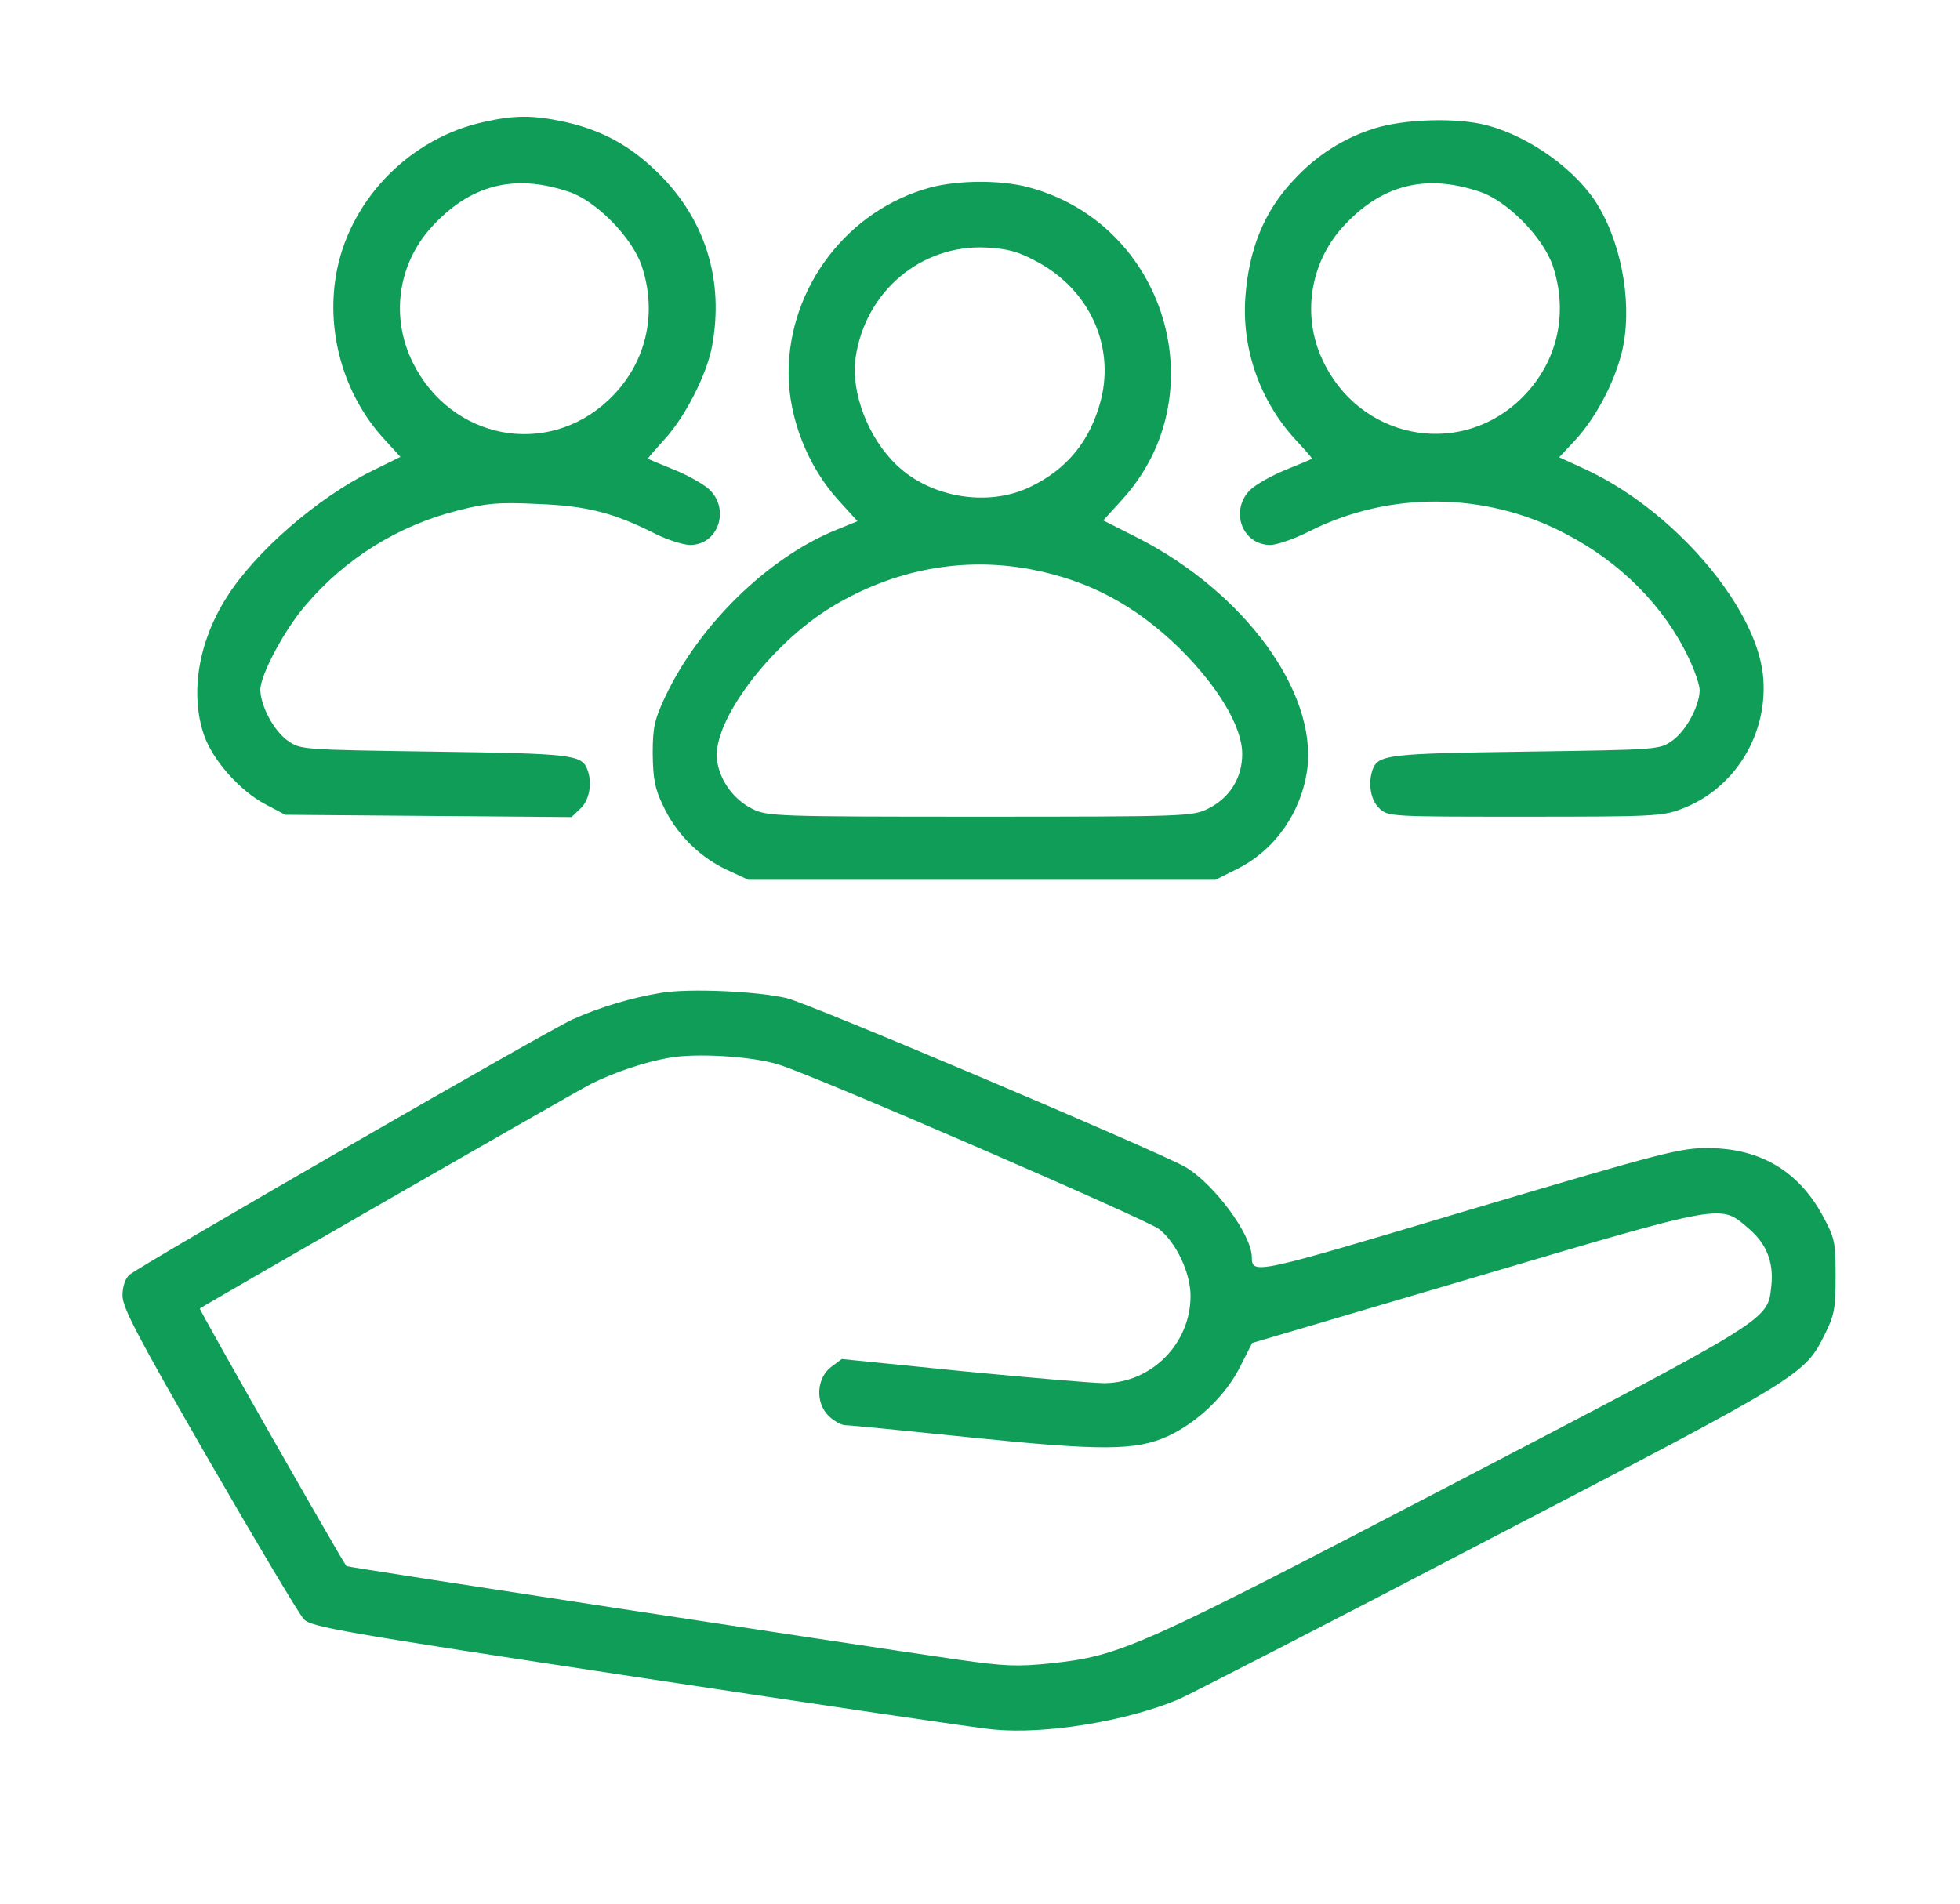
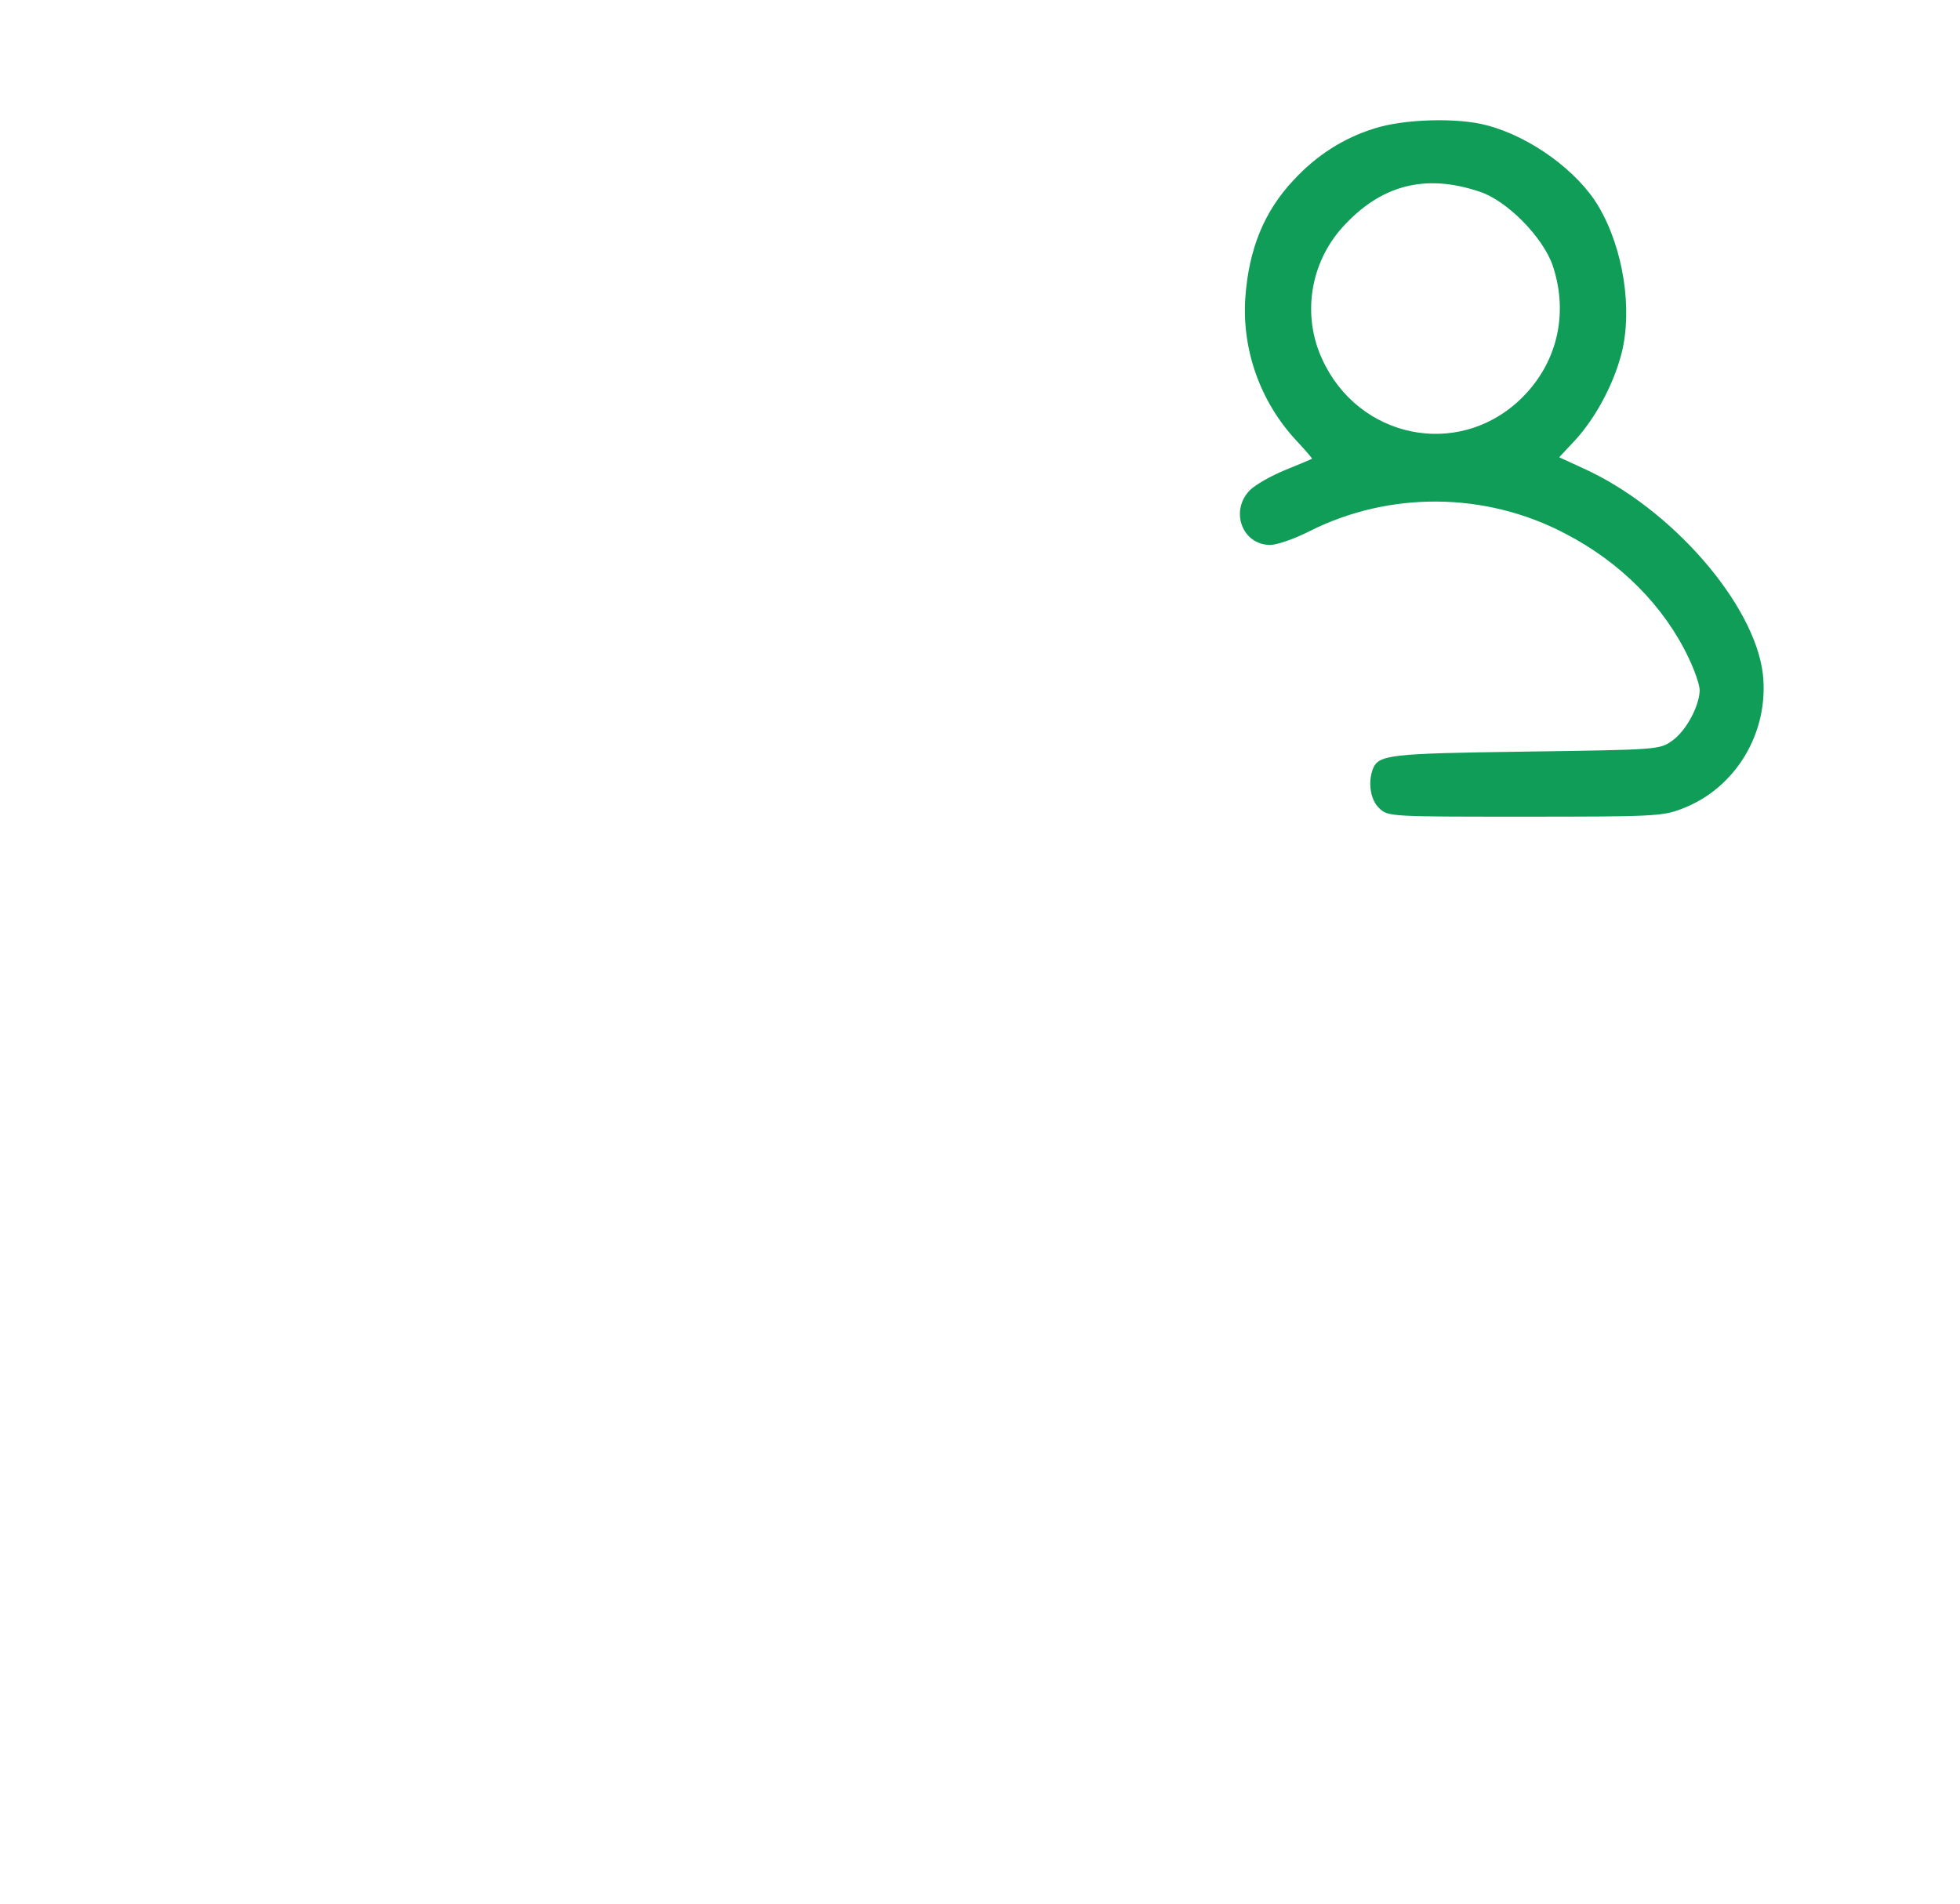
<svg xmlns="http://www.w3.org/2000/svg" width="70" height="68" viewBox="0 0 70 68" fill="none">
  <g id="social-responsibility 1">
    <g id="Group">
-       <path id="Vector" d="M17.281 4.357C14.697 4.918 12.578 7.037 12.045 9.594C11.594 11.754 12.25 14.105 13.74 15.705L14.301 16.32L13.275 16.826C11.32 17.797 9.119 19.711 8.094 21.338C7.082 22.924 6.781 24.783 7.287 26.26C7.602 27.162 8.572 28.256 9.488 28.734L10.185 29.104L15.299 29.145L20.412 29.186L20.727 28.885C21.055 28.584 21.164 27.955 20.973 27.477C20.768 26.957 20.412 26.916 15.518 26.848C10.732 26.779 10.732 26.779 10.268 26.451C9.775 26.096 9.311 25.221 9.297 24.646C9.297 24.113 10.145 22.514 10.91 21.625C12.332 19.943 14.246 18.754 16.406 18.221C17.377 17.975 17.814 17.934 19.209 18.002C20.973 18.07 21.916 18.316 23.406 19.068C23.844 19.287 24.404 19.465 24.65 19.465C25.635 19.465 26.072 18.234 25.361 17.51C25.17 17.318 24.596 16.99 24.09 16.785C23.584 16.58 23.16 16.402 23.146 16.389C23.119 16.375 23.393 16.074 23.721 15.705C24.459 14.912 25.238 13.395 25.43 12.369C25.867 10.018 25.197 7.857 23.529 6.203C22.504 5.191 21.492 4.645 20.125 4.344C19.018 4.111 18.375 4.111 17.281 4.357ZM20.303 6.846C21.273 7.16 22.559 8.459 22.914 9.484C23.502 11.234 23.064 13.039 21.725 14.297C19.523 16.361 16.105 15.705 14.738 12.943C13.945 11.33 14.205 9.457 15.395 8.131C16.762 6.613 18.348 6.189 20.303 6.846Z" fill="#0F9D58" />
      <path id="Vector_2" d="M49.082 4.59C47.975 4.932 47.004 5.561 46.197 6.436C45.145 7.557 44.598 8.896 44.475 10.646C44.352 12.492 45.008 14.352 46.293 15.732C46.621 16.088 46.881 16.375 46.853 16.389C46.84 16.402 46.416 16.58 45.91 16.785C45.404 16.99 44.83 17.318 44.639 17.51C43.914 18.248 44.365 19.465 45.363 19.465C45.609 19.465 46.238 19.246 46.772 18.973C49.629 17.537 53.047 17.564 55.891 19.055C57.873 20.08 59.432 21.652 60.307 23.498C60.525 23.949 60.703 24.469 60.703 24.66C60.689 25.221 60.225 26.096 59.732 26.451C59.268 26.779 59.268 26.779 54.482 26.848C49.588 26.916 49.232 26.957 49.027 27.477C48.85 27.955 48.945 28.584 49.26 28.871C49.574 29.172 49.643 29.172 54.455 29.172C58.98 29.172 59.377 29.158 60.047 28.898C61.988 28.174 63.191 26.164 62.959 24.072C62.658 21.57 59.691 18.152 56.547 16.73L55.685 16.334L56.26 15.719C56.984 14.926 57.627 13.736 57.914 12.615C58.31 11.057 57.982 8.883 57.094 7.379C56.355 6.121 54.674 4.891 53.115 4.48C52.076 4.193 50.135 4.248 49.082 4.59ZM52.842 6.846C53.812 7.16 55.098 8.459 55.453 9.484C56.041 11.234 55.603 13.039 54.264 14.297C52.035 16.389 48.508 15.65 47.223 12.834C46.498 11.275 46.785 9.416 47.934 8.131C49.301 6.613 50.887 6.189 52.842 6.846Z" fill="#0F9D58" />
-       <path id="Vector_3" d="M33.236 6.695C30.283 7.488 28.164 10.25 28.164 13.326C28.164 14.926 28.848 16.662 29.941 17.865L30.625 18.617L29.887 18.918C27.439 19.902 24.965 22.322 23.748 24.906C23.379 25.699 23.311 25.973 23.311 26.916C23.324 27.805 23.379 28.16 23.68 28.775C24.131 29.76 24.965 30.607 25.963 31.072L26.729 31.428H35.068H43.408L44.201 31.031C45.555 30.348 46.484 28.994 46.69 27.463C47.031 24.701 44.434 21.16 40.647 19.219L39.402 18.59L40.072 17.852C43.49 14.105 41.645 7.98 36.709 6.682C35.711 6.422 34.221 6.436 33.236 6.695ZM37.037 9.348C38.897 10.346 39.812 12.328 39.32 14.283C38.938 15.746 38.117 16.758 36.777 17.4C35.287 18.111 33.264 17.783 32.047 16.635C31.008 15.664 30.379 14.01 30.557 12.779C30.898 10.414 32.895 8.732 35.219 8.842C35.984 8.883 36.353 8.979 37.037 9.348ZM36.832 20.34C38.897 20.736 40.551 21.625 42.123 23.156C43.504 24.523 44.365 25.959 44.365 26.93C44.365 27.791 43.914 28.516 43.121 28.898C42.588 29.158 42.273 29.172 35 29.172C27.727 29.172 27.412 29.158 26.879 28.898C26.209 28.57 25.703 27.887 25.607 27.148C25.43 25.781 27.508 23.006 29.723 21.666C31.924 20.34 34.398 19.875 36.832 20.34Z" fill="#0F9D58" />
-       <path id="Vector_4" d="M23.625 35.461C22.545 35.639 21.41 35.981 20.439 36.418C19.482 36.856 4.977 45.223 4.621 45.537C4.471 45.674 4.375 45.961 4.375 46.276C4.375 46.713 4.908 47.725 7.465 52.168C9.174 55.121 10.691 57.678 10.855 57.842C11.115 58.116 12.182 58.307 22.832 59.92C29.258 60.891 34.959 61.739 35.492 61.78C37.324 61.957 40.209 61.492 42.096 60.7C42.52 60.508 47.537 57.938 53.238 54.957C64.463 49.12 64.449 49.12 65.188 47.629C65.516 46.973 65.557 46.713 65.557 45.578C65.557 44.362 65.529 44.225 65.092 43.418C64.231 41.832 62.863 41.026 61.045 41.012C60.02 40.998 59.5 41.135 52.445 43.227C44.721 45.537 44.721 45.537 44.707 44.895C44.693 44.088 43.353 42.283 42.328 41.682C41.316 41.108 28.943 35.858 28.096 35.653C27.057 35.407 24.637 35.297 23.625 35.461ZM27.822 38.032C29.176 38.455 40.906 43.541 41.385 43.897C42 44.362 42.52 45.469 42.52 46.289C42.52 47.985 41.139 49.393 39.443 49.407C39.074 49.407 36.805 49.215 34.412 48.983L30.064 48.545L29.695 48.819C29.162 49.215 29.107 50.09 29.586 50.569C29.777 50.76 30.051 50.91 30.201 50.91C30.352 50.91 32.307 51.102 34.549 51.334C39.348 51.827 40.565 51.827 41.727 51.293C42.779 50.801 43.791 49.83 44.297 48.805L44.721 47.971L52.732 45.606C61.701 42.953 61.428 43.008 62.453 43.883C63.096 44.43 63.355 45.1 63.26 45.948C63.123 47.164 63.328 47.041 51.953 52.975C40.647 58.867 40.045 59.141 37.543 59.414C36.34 59.537 35.902 59.524 34.18 59.278C30.311 58.717 12.4 55.983 12.373 55.942C12.195 55.723 7.096 46.768 7.137 46.741C7.273 46.631 20.59 38.975 21.137 38.702C21.943 38.305 23.023 37.936 23.898 37.785C24.842 37.608 26.893 37.731 27.822 38.032Z" fill="#0F9D58" />
    </g>
  </g>
</svg>